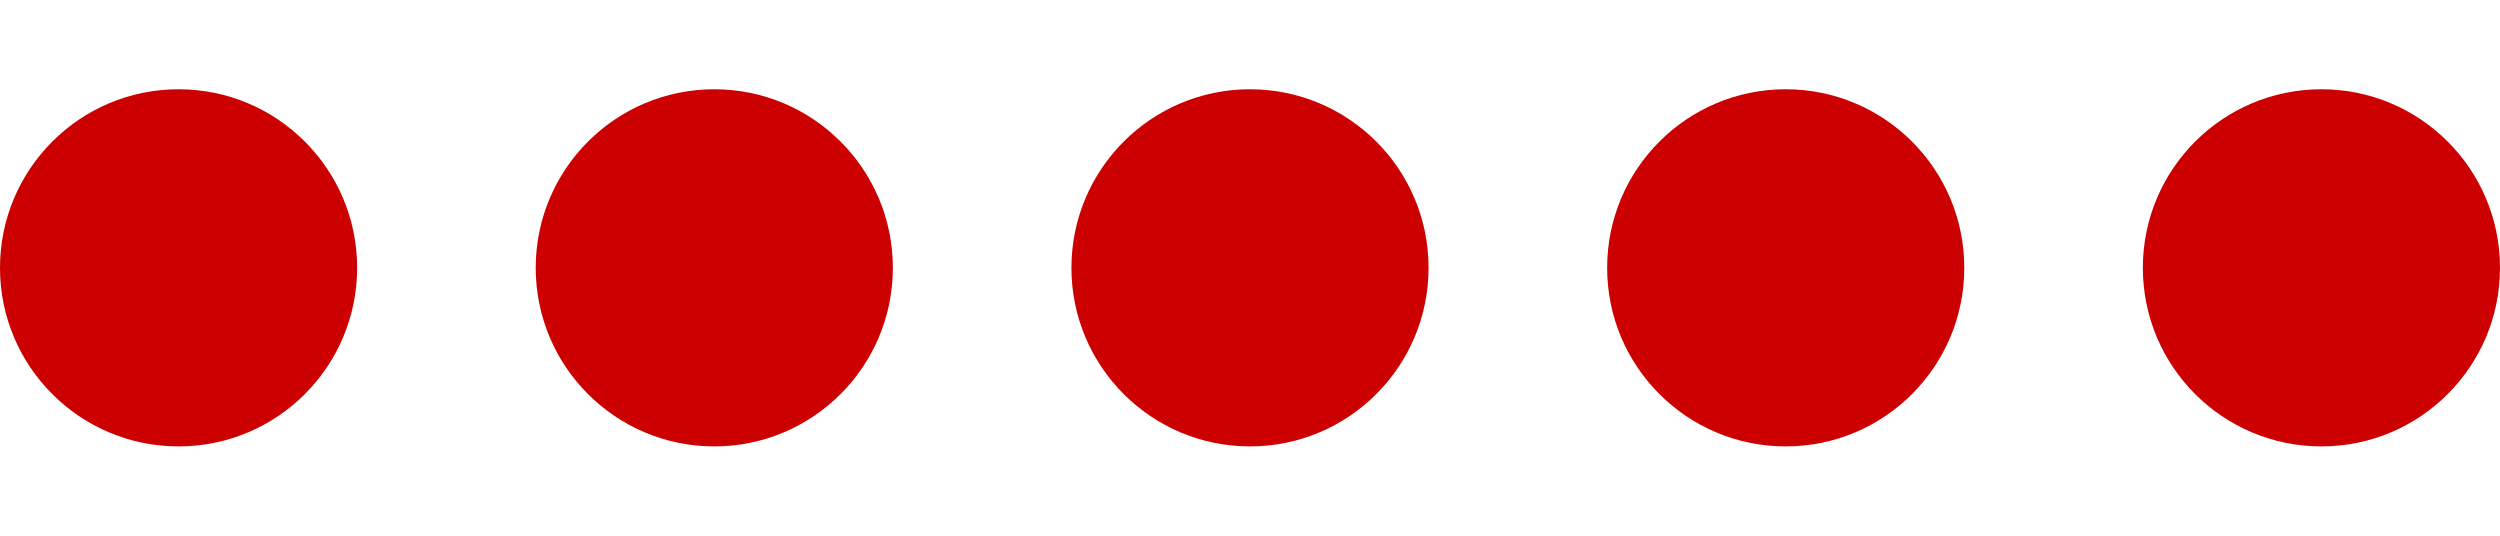
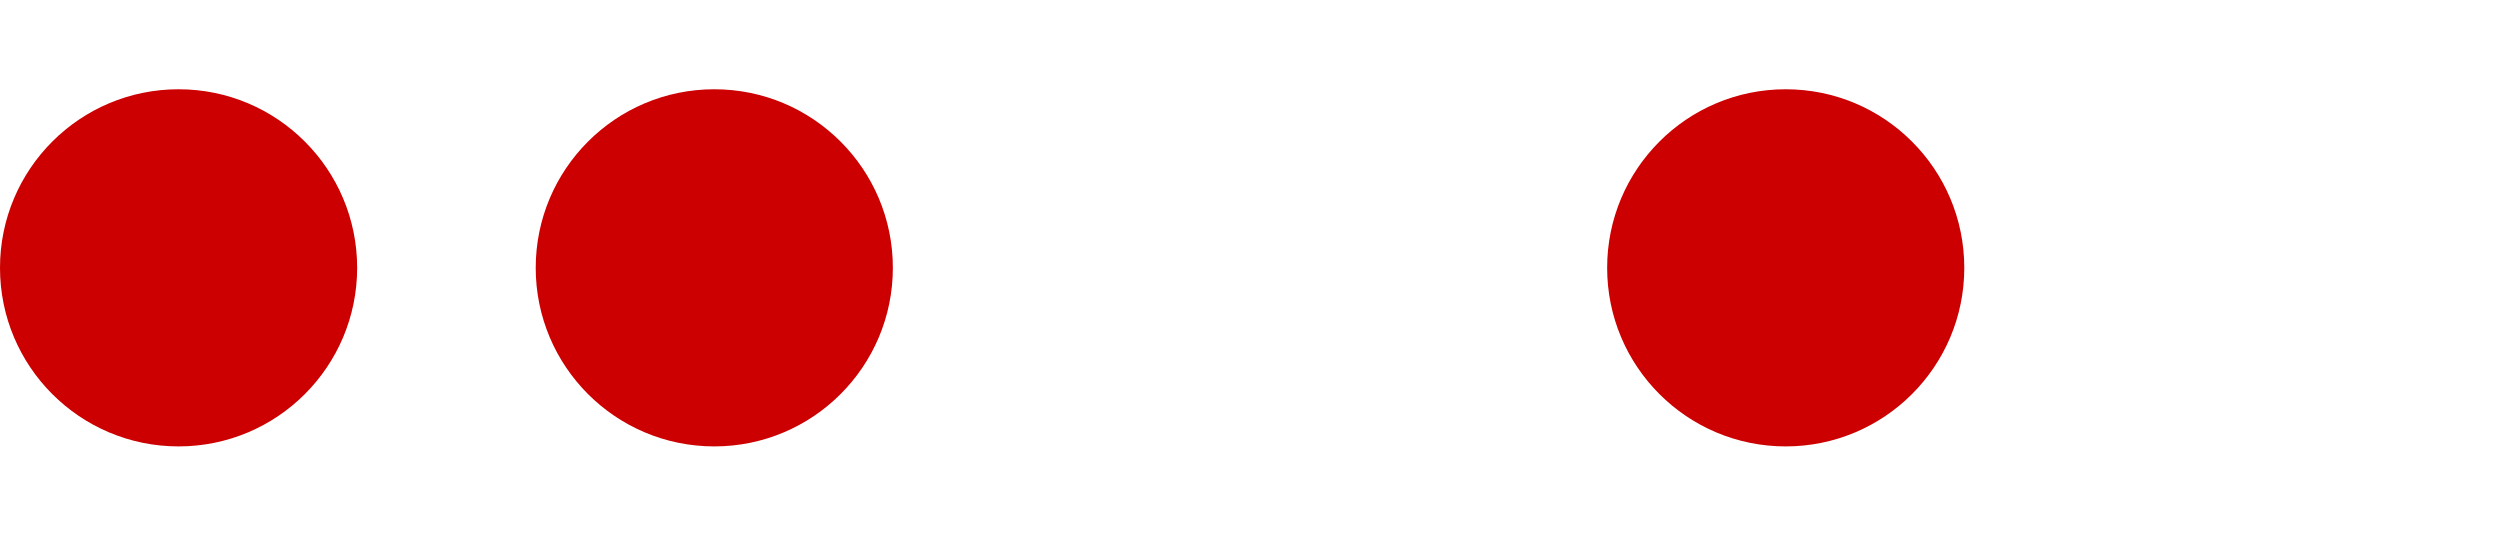
<svg xmlns="http://www.w3.org/2000/svg" width="112" height="24" viewBox="0 0 112 24">
  <defs>
    <clipPath id="clip-path">
      <rect id="Rectangle_158847" data-name="Rectangle 158847" width="112" height="24" transform="translate(522 231)" fill="#c00" />
    </clipPath>
  </defs>
  <g id="dot-rating-5-of-5-red" transform="translate(-522 -231)" clip-path="url(#clip-path)">
    <g id="Group_25121" data-name="Group 25121" transform="translate(6001 1606.999)">
-       <circle id="Ellipse_464" data-name="Ellipse 464" cx="8" cy="8" r="8" transform="translate(-5383 -1372)" fill="#c00" />
      <circle id="Ellipse_465" data-name="Ellipse 465" cx="8" cy="8" r="8" transform="translate(-5407 -1372)" fill="#c00" />
-       <circle id="Ellipse_466" data-name="Ellipse 466" cx="8" cy="8" r="8" transform="translate(-5431 -1372)" fill="#c00" />
      <circle id="Ellipse_467" data-name="Ellipse 467" cx="8" cy="8" r="8" transform="translate(-5455 -1372)" fill="#c00" />
      <circle id="Ellipse_468" data-name="Ellipse 468" cx="8" cy="8" r="8" transform="translate(-5479 -1372)" fill="#c00" />
    </g>
  </g>
</svg>